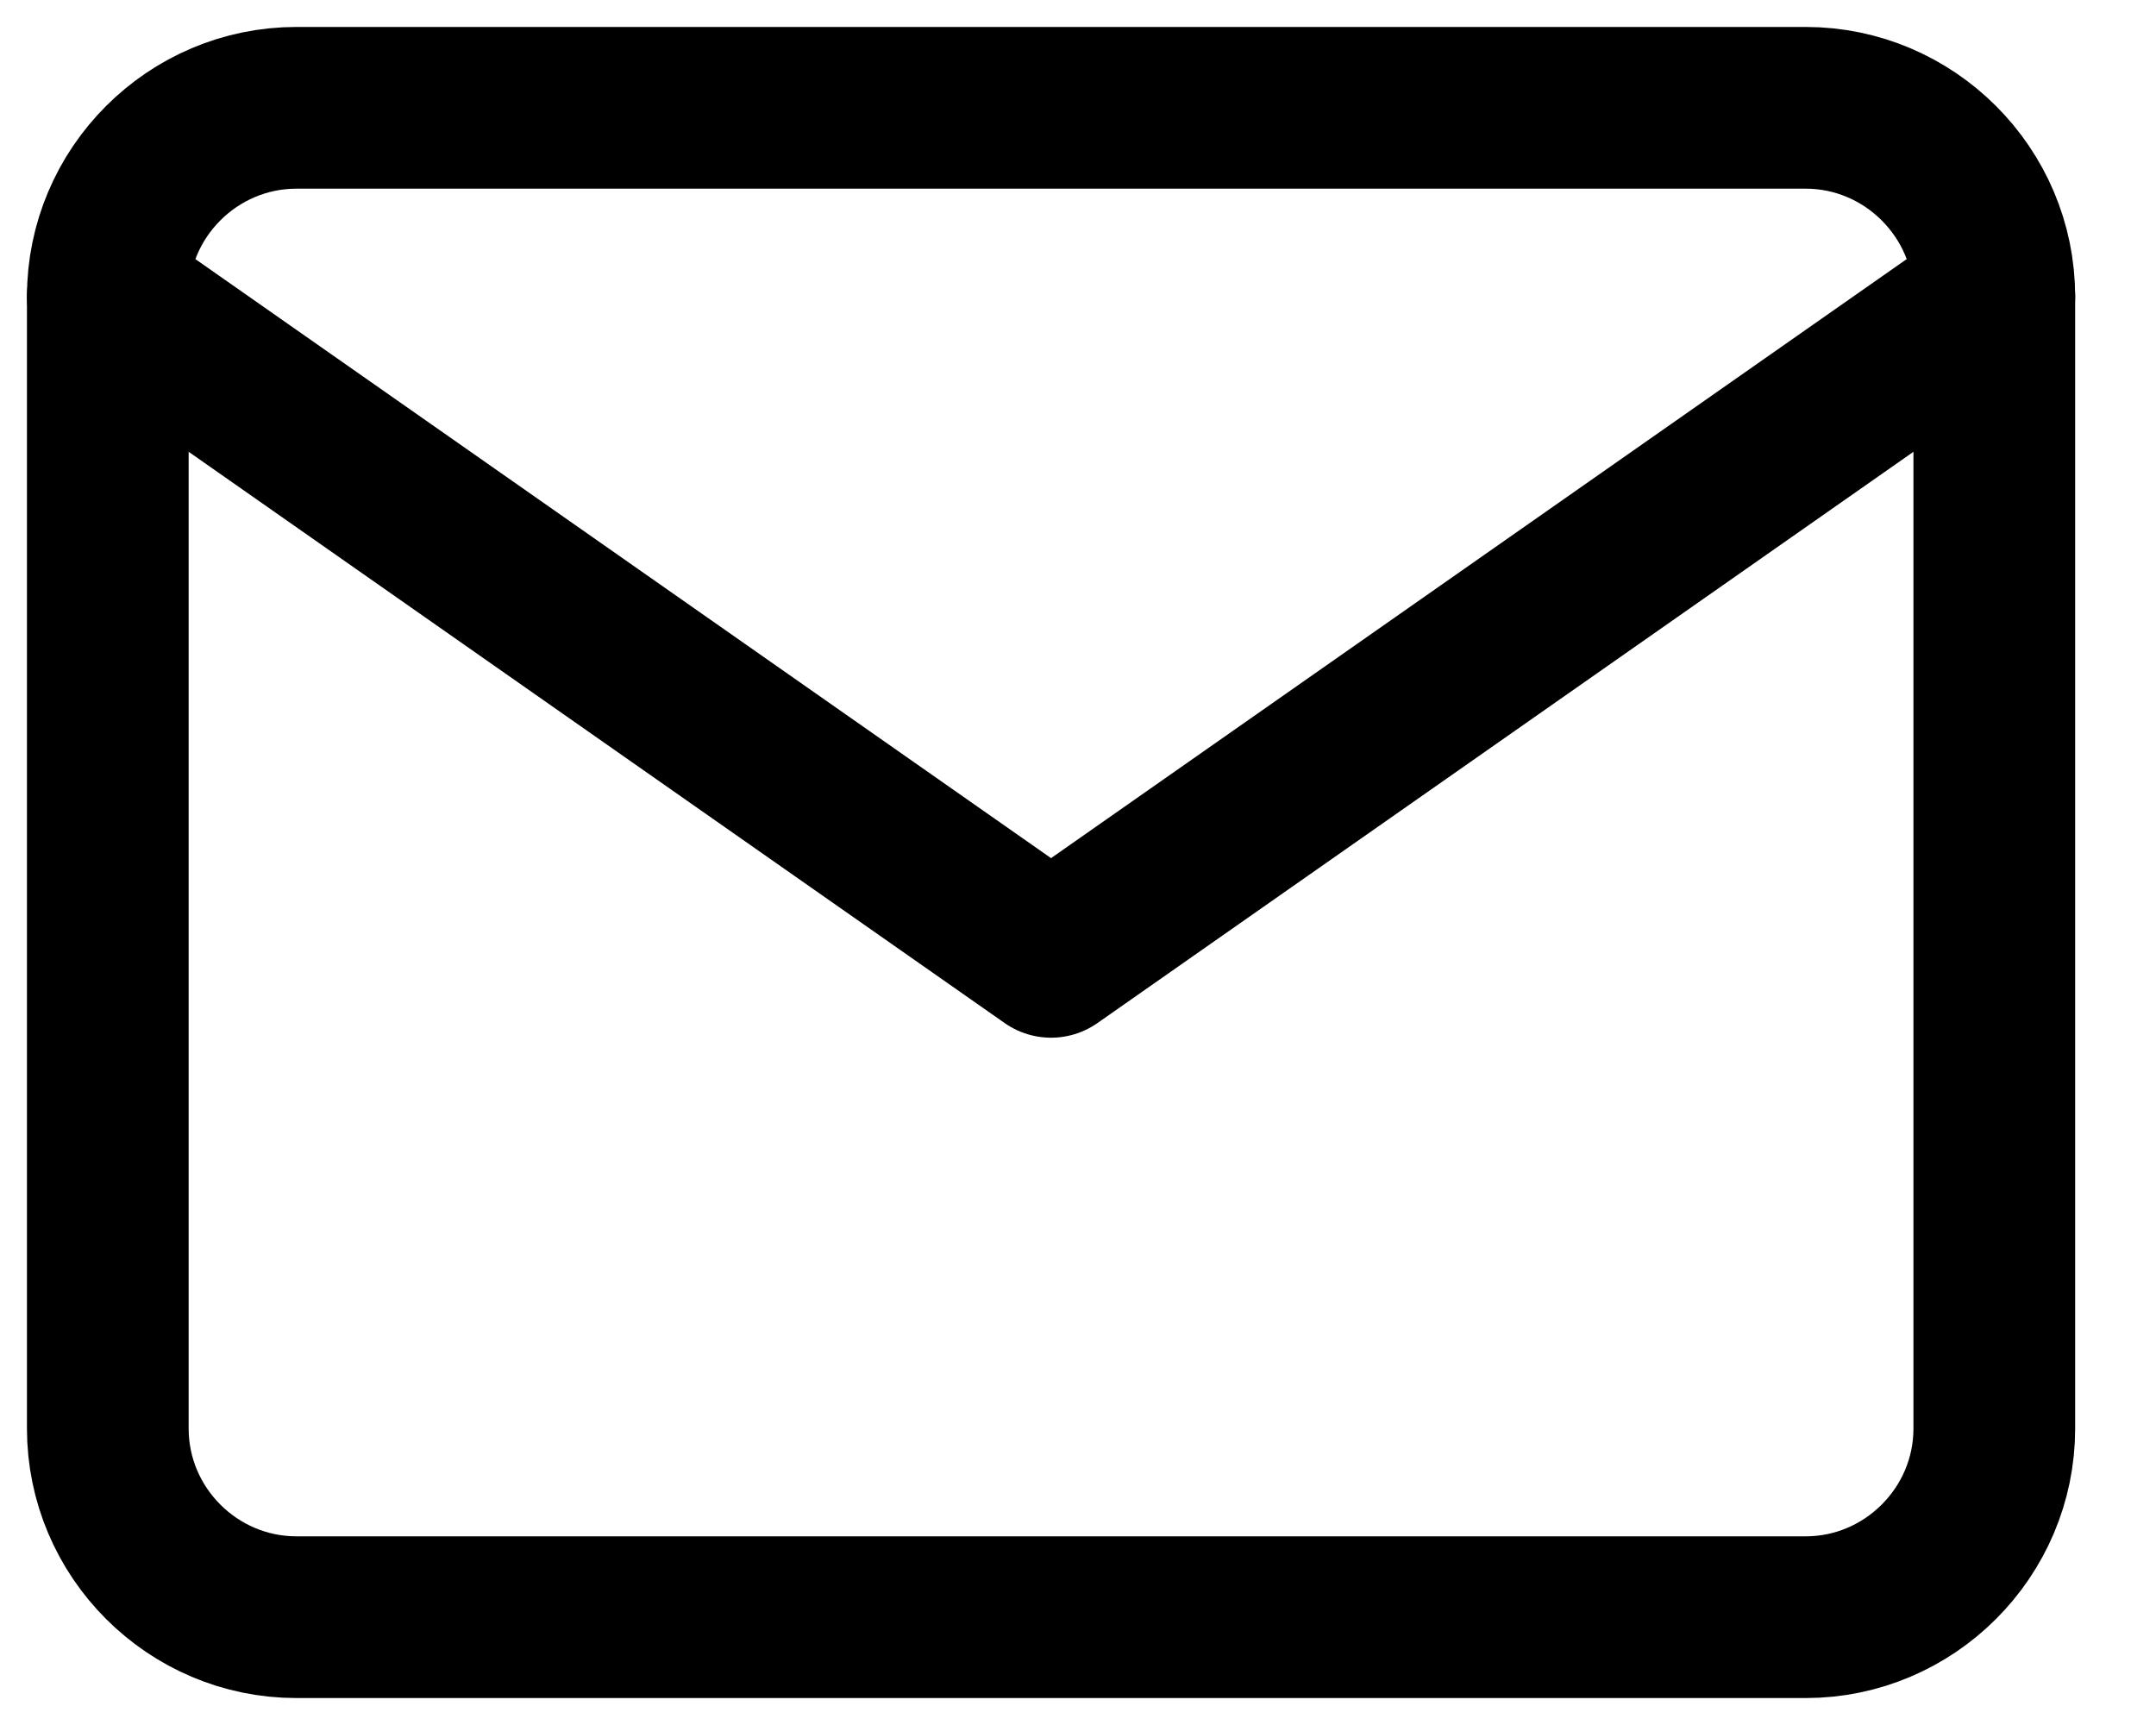
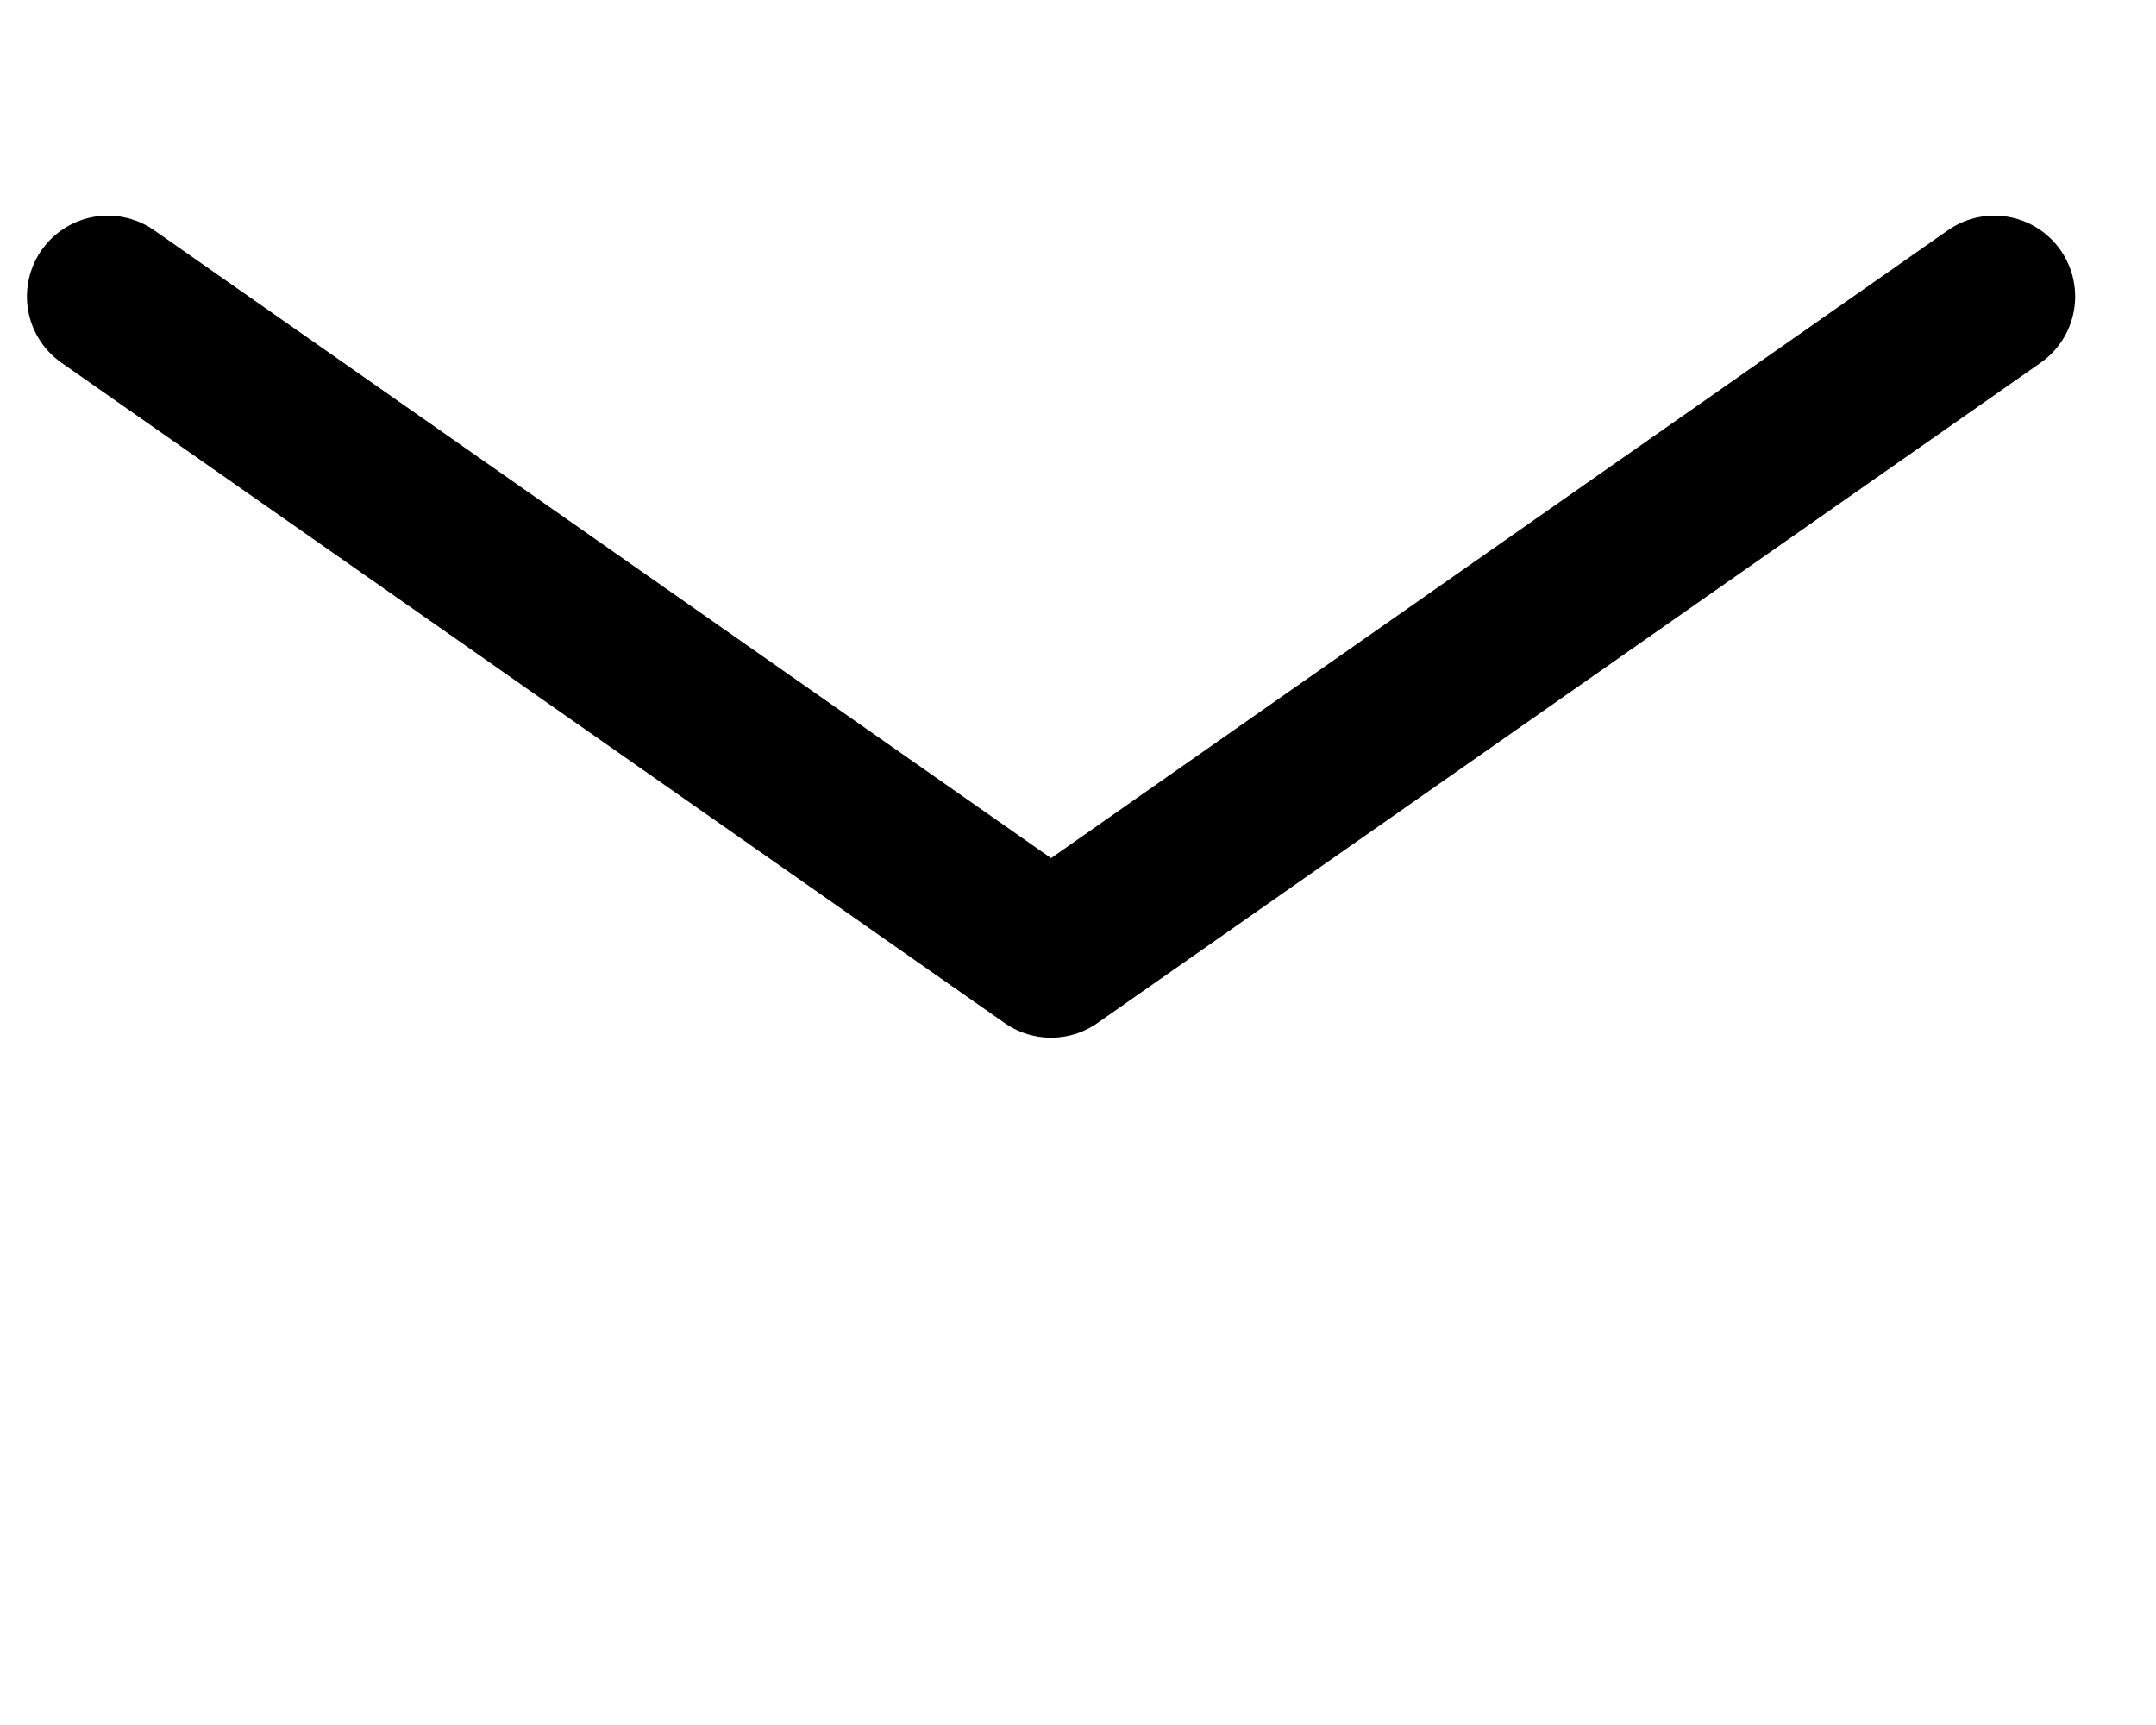
<svg xmlns="http://www.w3.org/2000/svg" width="20" height="16" viewBox="0 0 20 16">
  <g fill="none" fill-rule="evenodd" stroke-linecap="round" stroke-linejoin="round">
    <g stroke="#000" stroke-width="1.5">
      <g>
        <g>
          <g>
-             <path d="M1.75 0h14c.962 0 1.75.787 1.75 1.75v10.5c0 .963-.788 1.75-1.75 1.75h-14C.787 14 0 13.213 0 12.25V1.75C0 .787.787 0 1.75 0z" transform="translate(-82 -958) translate(61 575) translate(20 292) translate(2 92)" />
            <path d="M17.5 1.75L8.75 7.875 0 1.75" transform="translate(-82 -958) translate(61 575) translate(20 292) translate(2 92)" />
          </g>
        </g>
      </g>
    </g>
  </g>
</svg>